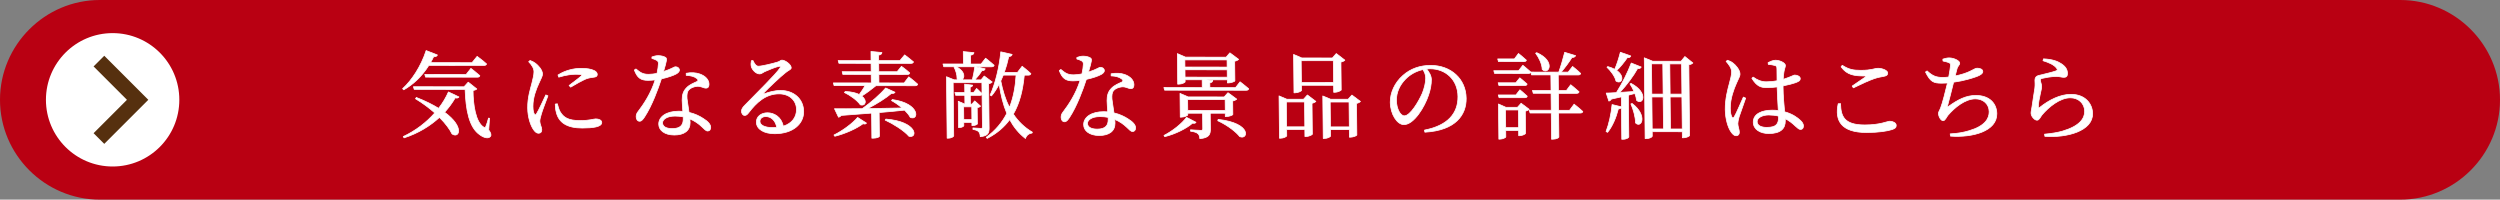
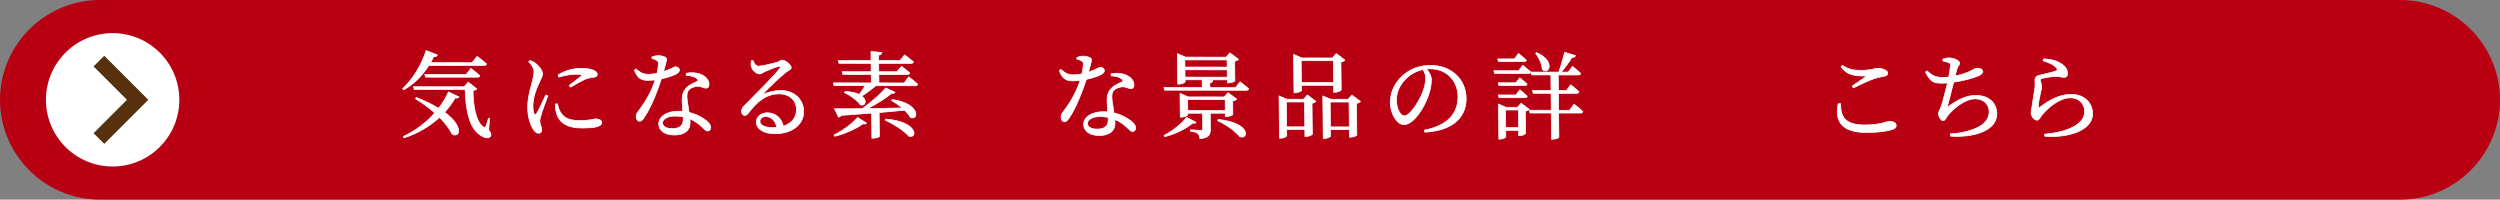
<svg xmlns="http://www.w3.org/2000/svg" id="_レイアウト" data-name="レイアウト" viewBox="0 0 1284.97 102.6">
  <rect x="0" y="0" width="1284.97" height="102.6" fill="#808080" stroke="none" />
  <defs>
    <style>
      .cls-1 {
        fill: none;
        stroke: #56300f;
        stroke-miterlimit: 10;
        stroke-width: 7.77px;
      }

      .cls-2, .cls-3 {
        fill: #fff;
      }

      .cls-3 {
        stroke: #fff;
        stroke-linejoin: round;
        stroke-width: .38px;
      }

      .cls-4 {
        fill: #b90012;
      }
    </style>
  </defs>
  <path class="cls-4" d="M0,51.3C0,23.09,23.09,0,51.3,0h1182.37c28.22,0,51.3,23.09,51.3,51.3h0c0,28.22-23.09,51.3-51.3,51.3H51.3C23.09,102.6,0,79.52,0,51.3h0Z" />
  <circle class="cls-2" cx="57.89" cy="51.3" r="34.28" />
  <polyline class="cls-1" points="50.84 31.4 70.74 51.3 50.84 71.2" />
  <g>
    <path class="cls-3" d="M220.42,33.59c-3.52,5.61-8.03,9.82-12.9,12.58l-.59-.58c4.7-4.26,9.47-11.47,12.1-19.61l5.79,2.29c-.24.58-.86.97-1.93.87-.52,1.06-1.04,2.08-1.61,3.05l21.32.03,2.63-3.24s2.93,2.13,4.84,3.88c-.09.53-.62.78-1.3.78l-28.34-.04ZM214,50.1c4.72,1.85,8.47,3.74,11.44,5.58,2.15-2.76,3.82-5.62,5.05-8.42l5.4,2.57c-.29.48-.77.73-1.93.48-1.43,2.47-3.24,4.99-5.44,7.4,10.55,7.72,7.36,13.67,3.8,11.1-1.09-2.33-3.3-5.33-6.44-8.49-4.75,4.35-10.86,8.17-18.2,10.54l-.4-.68c6.41-2.99,11.94-7.3,16.2-12.14-2.79-2.47-6.11-5-9.91-7.28l.43-.68ZM251.2,66.81c1.13,1.55,1.43,2.52.91,3.29-1.1,1.4-3.48.63-5.29-.68-5.9-3.84-7.41-13.48-7.76-23.46l-26.16-.03-.4-1.36,26.02.03,2.15-2.37,4.4,3.49c-.29.34-.96.63-1.93.77.03,7.12,1.29,16.33,5.48,18.85.58.34.83.29,1.06-.29.52-1.16.99-2.76,1.41-4.36l.53.1-.42,6.01ZM239.6,38.26l2.44-3.1s2.88,2.18,4.59,3.74c-.14.53-.57.77-1.25.77l-26.65-.03-.4-1.41,21.27.03Z" />
    <path class="cls-3" d="M281.63,49.26c-.94,2.62-2.97,7.7-3.43,9.54-.47,1.6-.75,2.71-.74,3.54.02,1.5,1,3.1,1.01,4.31.01,1.16-.56,1.84-1.68,1.84-.97,0-1.85-.78-2.59-1.89-1.48-2.13-2.93-6.3-2.98-11.1-.06-5.38,1.4-9.74,2.14-12.64.56-2.38,1.07-4.12,1.1-5.91.03-1.84-1.15-3.59-2.72-5.23l.72-.63c1.17.44,1.95.83,2.83,1.5,1.17.88,3.52,3.25,3.55,5.43.01,1.16-.66,2.08-1.84,4.79-1.33,2.9-3.12,7.26-3.07,11.87.02,2.23.33,3.2.67,3.83.35.63.69.73,1.11.05,1.1-1.69,3.7-7.36,4.84-9.78l1.07.49ZM286.47,53.34c.3,1.16.76,2.91,1.4,4.02,1.73,3.01,4.22,4.61,10.22,4.61,5.14,0,7.02-.86,8.13-.86,1.5,0,3.06.59,3.07,1.85.02,2.28-4.57,2.85-10,2.85-8.04,0-12.09-2.92-13.36-8.06-.4-1.45-.52-2.96-.53-4.26l1.06-.14ZM286.8,38.56c3.8-2.47,8.34-3.43,11.78-3.43,3.29,0,5.19.39,6.79,1.12,1.17.53,1.61,1.31,1.62,1.99,0,.78-.42,1.26-1.49,1.4-1.26.19-2.61.29-4.3.91-2.12.92-5.44,2.76-7.9,4.25l-.78-.87c2.11-1.6,5.29-3.96,6.2-4.84.58-.58.62-.92-2.67-.92-1.84,0-4.79.24-8.85,1.49l-.4-1.11Z" />
    <path class="cls-3" d="M335.1,29.27c.82-.34,2.12-.68,3.19-.67,1.4,0,2.91.34,3.79.92.88.58.6,1.65-1.04,7.27,4.35-1.4,5.35-2.46,6.17-2.46,1.07,0,1.99.68,2,1.7,0,.92-.95,1.55-1.58,1.94-1.54.87-4.49,1.88-7.68,2.56-1.64,5.08-4.84,13.8-8.66,19.61-.86,1.26-1.53,2.18-2.54,2.18-1.16,0-1.76-1.16-1.77-2.28,0-.92.22-1.7.89-2.57,3.01-3.92,6.78-9.58,8.88-16.41-1.26.14-2.52.24-3.68.24-3.78,0-5.49-1.31-7.03-5.29l.82-.58c2.1,1.7,3.32,2.77,6.57,2.77,1.4,0,2.95-.24,4.26-.48.42-1.84.69-3.73.72-4.94.04-1.02-.26-1.46-1.09-1.89-.73-.39-1.61-.68-2.24-.83v-.77ZM352.68,37.67c2.51-.53,5.08-.33,6.98.35,3.02,1.07,4.73,3.06,4.76,5.24.01,1.21-.46,2.04-1.58,2.03-1.36,0-2.34-1.02-4.56-.93-1.6.19-3.29.77-4.24,1.84-.96,1.06-1.04,2.62-.92,4.46.11,1.41.68,4.27,1.04,7.12,3.01.68,5.4,1.9,7.2,3.06,2.54,1.55,3.91,3.11,3.93,4.61.01,1.21-.66,1.89-1.53,1.89-1.02,0-1.71-1.02-2.98-2.13-1.66-1.6-3.71-3.06-6.2-4.08.06.68.11,1.31.12,1.89.04,4.07-2.98,6.39-8.12,6.38s-7.97-2.53-8-5.58c-.04-3.73,3.8-6.68,10.39-6.67.68,0,1.36.05,1.99.1-.12-1.99-.33-3.97-.35-5.72-.03-2.81.63-4.7,2.16-6.29,1.58-1.74,3.85-2.56,5.49-3.34.77-.48.57-1.06-.16-1.6-1.27-1.02-3.21-1.46-5.39-1.56v-1.07ZM351.17,60.05c-1.31-.24-2.72-.39-4.22-.39-4.31,0-6.42,1.83-6.41,3.48.02,1.7,1.53,2.96,5.02,2.96,4.36,0,5.65-2.08,5.62-4.94,0-.34,0-.73-.01-1.11Z" />
    <path class="cls-3" d="M387.01,31.13c.69,1.46,1.53,2.91,2.79,2.91,1.84,0,7.69-1.44,9.96-2.17,1.3-.38,1.4-.97,2.17-.96,1.7,0,4.72,2.33,4.74,3.88.01,1.02-1.29,1.16-2.93,2.56-2.64,2.03-8.88,7.98-10.98,10.21-.38.39-.14.78.3.58,2.03-.72,4.83-1.64,8.27-1.64,6.35,0,11.77,4.13,11.74,11.01-.03,6.15-5.5,11.23-14.9,11.22-5.47,0-9.37-2.29-9.41-5.97-.03-2.76,2.42-4.79,5.71-4.79,3.39,0,7.19,2.14,8.12,6.89,4.64-1.45,6.78-4.79,6.79-8.42.1-4.26-3.09-8.19-8.95-8.2-6.88,0-11.63,4.44-15.64,9.72-.86,1.06-1.29,1.4-2.12,1.35-.78,0-1.61-.92-1.53-2.28.04-1.02.56-1.79,1.81-3.05,6.71-6.97,15.77-15.68,17.92-18.97.52-.77.18-1.06-.45-.92-1.6.29-5.45,1.83-7.43,2.75-.92.44-1.64,1.16-2.51,1.16-2.13,0-4.05-2.43-4.35-3.93-.2-.87-.12-1.84.07-2.86l.82-.1ZM399.25,65.49c-.67-3.59-2.92-5.57-5.63-5.58-1.79,0-3.04.96-3.02,2.52.02,1.74,2.17,3.15,6.57,3.16.73,0,1.4-.04,2.08-.09Z" />
    <path class="cls-3" d="M467.09,39.51s2.88,2.18,4.59,3.78c-.14.53-.62.78-1.25.78l-20.2-.03c-2.21,1.79-4.95,3.87-7.31,5.32,3.08,2.33,1.9,5.38-.73,4.5-1.58-2.33-5.29-4.95-8.16-6.31l.43-.53c3.25.15,5.58.73,7.19,1.56,1.1-1.45,2.24-3.2,3-4.55l-15.94-.02-.35-1.4,19.48.02-.05-4.36-14.58-.02-.35-1.4,14.92.02-.05-4.31-16.52-.02-.4-1.41,16.91.02-.05-4.7,5.62.54c-.04.68-.52,1.16-1.68,1.35l.03,2.81h10.9s2.44-2.94,2.44-2.94c0,0,2.78,2.09,4.54,3.59-.14.53-.57.77-1.3.77l-16.57-.02.05,4.31h9.4s2.25-2.75,2.25-2.75c0,0,2.64,1.89,4.25,3.39-.14.53-.57.78-1.25.78l-14.63-.02.05,4.36,12.94.02,2.39-3.15ZM428.65,69.4c4.63-2.27,9.67-6.09,12.16-9.04l4.54,2.91c-.33.48-.72.63-1.79.34-3.22,2.42-9.01,5.08-14.47,6.43l-.44-.63ZM458.64,51.17c14.6,2.05,13.63,11.11,9.25,9.17-.64-1.21-1.67-2.47-2.95-3.73-3.73.43-8.03.81-13.07,1.24l.13,12.26c0,.24-1.25.92-3.24.92h-.63l-.14-12.89c-4.65.38-9.83.76-15.64,1.19-.33.48-.86.82-1.35.92l-2.08-4.36c3.2.05,8.19.01,14.29-.03,4.52-3.24,9.41-7.54,12-10.64l4.82,2.19c-.33.48-.77.72-1.83.58-2.74,2.37-7.55,5.42-12.27,7.83,5.33-.09,11.43-.18,17.73-.32-1.71-1.5-3.71-2.86-5.42-3.79l.38-.53ZM455.35,61.2c16.34,1.33,16.48,10.1,11.82,8.83-2.45-2.91-8.16-6.45-12.2-8.3l.38-.53Z" />
-     <path class="cls-3" d="M508.4,65.57c.03,2.71-.44,4.26-4.55,4.69-.06-1.02-.26-1.99-.8-2.52-.54-.58-1.37-.97-2.97-1.21v-.78s3.29.25,4.06.25c.68,0,.82-.24.81-.82l-.18-16.76c-.14.39-.53.58-1.06.58h-4.99s.05,4.5.05,4.5h.82s1.39-1.64,1.39-1.64l3.03,2.72c-.34.34-.96.63-1.74.77l.09,8.38c-.09.19-1.2.82-2.22.82h-.58l-.02-1.65h-4.17s.02,1.74.02,1.74c0,.19-.86.92-2.27.92h-.44l-.14-13.52,3.31,1.46h.1l-.05-4.51h-4.7s-.4-1.46-.4-1.46h5.09s-.05-4.26-.05-4.26l4.07.49c-.04.53-.43.87-1.25,1.02l.03,2.76h1.74s1.53-2.08,1.53-2.08c0,0,1.71,1.5,2.79,2.72l-.06-5.67-14.78-.02.29,27.37c0,.29-1.1,1.16-2.85,1.16h-.53l-.34-31.59,3.94,1.6h2.33c-.29-.09-.54-.29-.83-.58.07-2.08-.78-4.55-1.66-6.15h-5.18s-.4-1.41-.4-1.41h10.51s-.07-6.38-.07-6.38l5.48.54c-.09.68-.52,1.16-1.73,1.31l.05,4.55h5.33s2.34-2.99,2.34-2.99c0,0,2.73,2.09,4.4,3.64-.14.53-.62.78-1.3.77h-8.04s4.71,1.06,4.71,1.06c-.14.53-.67.97-1.73.97-.81,1.45-2.19,3.19-3.58,4.69h3.2s1.63-1.98,1.63-1.98l4.1,3.06c-.29.39-.91.72-1.83.92l.24,22.53ZM491.5,34.31c4.92,2.57,4.42,5.96,2.74,6.74h5.52c.51-1.98,1.02-4.74,1.28-6.72h-9.54ZM499.47,54.91h-4.17s.07,6.58.07,6.58h4.17s-.07-6.58-.07-6.58ZM526.48,38.61c-.74,7.61-2.32,14.34-5.65,20.05,2.51,3.73,5.69,6.89,9.79,9.27l-.14.44c-1.69.24-2.89,1.16-3.41,2.81-3.42-2.62-6.07-5.92-8.1-9.7-2.77,3.77-6.51,7.06-11.57,9.67l-.49-.58c4.81-3.53,8.2-7.64,10.58-12.29-1.89-4.51-3.11-9.55-3.94-14.97-1.19,2.23-2.47,4.26-3.96,6l-.68-.44c2.6-5.71,4.69-14.04,5.48-22.23l5.83,1.32c-.14.63-.67,1.06-1.73,1.11-.6,2.81-1.39,5.57-2.29,8.14h6.78s2.39-3.14,2.39-3.14c0,0,2.83,2.18,4.5,3.79-.14.53-.62.77-1.3.77h-2.08ZM515.67,38.6c-.43,1.02-.85,2.03-1.28,3,.97,4.94,2.38,9.55,4.46,13.62,2.03-5.04,3.04-10.61,3.41-16.61h-6.59Z" />
    <path class="cls-3" d="M553.51,29.54c.82-.34,2.12-.68,3.19-.68,1.4,0,2.91.34,3.79.93.88.58.6,1.65-1.04,7.27,4.35-1.4,5.35-2.46,6.17-2.46,1.07,0,1.99.68,2,1.7,0,.92-.95,1.55-1.58,1.94-1.54.87-4.49,1.88-7.68,2.56-1.64,5.08-4.84,13.8-8.66,19.61-.86,1.26-1.53,2.18-2.54,2.18-1.16,0-1.76-1.16-1.77-2.28,0-.92.22-1.7.89-2.57,3.01-3.92,6.78-9.58,8.88-16.41-1.26.14-2.52.24-3.68.24-3.78,0-5.49-1.31-7.03-5.29l.82-.58c2.1,1.7,3.32,2.77,6.57,2.77,1.4,0,2.95-.24,4.26-.48.42-1.84.69-3.73.72-4.94.04-1.02-.26-1.46-1.09-1.89-.73-.39-1.61-.68-2.24-.83v-.77ZM571.09,37.94c2.51-.53,5.08-.33,6.98.35,3.02,1.07,4.73,3.06,4.76,5.24.01,1.21-.46,2.04-1.58,2.03-1.36,0-2.34-1.02-4.56-.93-1.6.19-3.29.77-4.24,1.83-.96,1.07-1.04,2.62-.92,4.46.11,1.4.68,4.26,1.04,7.12,3.01.68,5.4,1.9,7.2,3.06,2.54,1.55,3.91,3.11,3.92,4.61.01,1.21-.66,1.89-1.53,1.89-1.02,0-1.71-1.02-2.98-2.14-1.66-1.6-3.71-3.05-6.2-4.08.06.68.11,1.31.12,1.89.04,4.07-2.98,6.39-8.12,6.38-5.13,0-7.97-2.53-8-5.58-.04-3.73,3.8-6.68,10.39-6.67.68,0,1.36.05,1.99.1-.12-1.99-.33-3.97-.35-5.72-.03-2.81.63-4.7,2.16-6.29,1.58-1.74,3.85-2.56,5.49-3.34.77-.48.57-1.07-.16-1.6-1.27-1.02-3.21-1.46-5.39-1.55v-1.07ZM569.59,60.32c-1.31-.24-2.72-.39-4.22-.39-4.31,0-6.42,1.83-6.41,3.48.02,1.7,1.53,2.96,5.02,2.96,4.36,0,5.65-2.08,5.62-4.93,0-.34,0-.73-.01-1.12Z" />
    <path class="cls-3" d="M637.37,42.04s2.73,2.09,4.45,3.59c-.14.53-.57.78-1.25.77l-41.95-.05-.4-1.36,19.72.02-.04-4.02h-8.77s.01,1.05.01,1.05c0,.34-1.63,1.21-3.23,1.21h-.58l-.17-15.7,4.14,1.8,20.93.03,1.91-2.23,4.49,3.35c-.33.39-1.06.77-2.02.97l.11,10.08c-.04.34-2.02,1.06-3.23,1.06h-.63s-.02-1.6-.02-1.6h-10.95s3.44.33,3.44.33c-.04.63-.47,1.07-1.49,1.26l.03,2.42,13.18.02,2.34-3ZM614.72,62.85c-.29.48-.72.68-1.74.43-3.07,2.71-8.81,5.61-14.31,6.96l-.39-.63c4.48-2.27,9.33-6.19,11.58-9.29l4.87,2.53ZM622.04,58.2l.09,8.09c.03,2.81-.68,4.55-5.42,4.98-.11-1.07-.31-1.99-.95-2.52-.64-.58-1.76-1.07-3.84-1.31v-.73s4.4.3,5.37.3c.73,0,.92-.24.91-.82l-.09-7.99h-7.61s0,.86,0,.86c0,.34-1.78,1.16-3.28,1.16h-.58s-.13-12.21-.13-12.21l4.19,1.8,18.51.02,1.96-2.18,4.49,3.3c-.34.34-1.11.77-2.07.96l.07,6.98c-.05.29-1.98,1.02-3.24,1.01h-.63s-.02-1.7-.02-1.7h-7.75ZM609,30.77l.04,3.68,21.7.03-.04-3.68-21.7-.03ZM609.1,39.64l21.7.03-.04-3.78-21.7-.03.04,3.78ZM610.49,56.74l19.28.02-.06-5.57-19.28-.02.06,5.57ZM626.14,61.36c17.61,2.01,15.33,10.82,11.04,8.83-1.62-2.13-5.83-5.63-11.28-8.15l.24-.68Z" />
    <path class="cls-3" d="M671.99,48.82l4.35,3.3c-.33.39-1.06.77-1.98.96l.17,15.89c-.04.34-1.92,1.21-3.23,1.21h-.58l-.04-3.59h-9.35s.03,3.19.03,3.19c0,.39-1.54,1.26-3.14,1.26h-.58l-.23-21.75,3.99,1.7h8.62s1.96-2.17,1.96-2.17ZM670.66,65.19l-.14-12.79h-9.35s.14,12.78.14,12.78h9.35ZM668.96,46.44c0,.34-1.63,1.26-3.28,1.26h-.58s-.21-19.72-.21-19.72l4.19,1.8,15.75.02,2.01-2.28,4.4,3.4c-.29.39-1.06.78-2.02.97l.15,14.34c-.04.34-1.92,1.21-3.23,1.21h-.63l-.04-3.59-16.52-.02.03,2.62ZM668.79,31.18l.12,11.19,16.52.02-.12-11.19-16.52-.02ZM699.25,52.15c-.33.39-1.01.78-2.02,1.02l.17,16.28c-.04.29-1.97,1.06-3.19,1.06h-.63l-.04-3.88h-9.69s.04,3.28.04,3.28c0,.39-1.58,1.26-3.18,1.26h-.58l-.23-21.85,4.04,1.7h8.96s1.96-2.17,1.96-2.17l4.4,3.3ZM693.53,65.22l-.14-12.79h-9.69s.14,12.78.14,12.78h9.69Z" />
    <path class="cls-3" d="M732.16,66.87c11.94-2.31,17.3-8.55,17.21-17.27-.09-8.67-6.35-14.25-14.35-14.26-.58,0-1.16.05-1.79.1,1.28,1.55,2.46,3.44,2.48,5.43.03,2.37-.48,5.23-1.46,8.04-1.97,5.91-7.44,15.15-12.68,15.15-3.44,0-6.94-5.39-7-11.49-.05-4.75,2.22-10.03,6.54-13.8,3.89-3.48,8.86-5.17,14.24-5.17,10.32.01,18.14,6.9,18.25,16.98.09,8.33-5.3,16.46-21.23,17.37l-.21-1.07ZM731.34,35.77c-3.29.72-6.51,2.41-8.91,4.88-2.97,3.05-4.72,6.78-4.68,10.94.05,4.41,2.07,7.95,4.06,7.95,3.05,0,7.38-7.35,9.23-11.57.99-2.47,1.78-5.52,1.76-7.85-.02-1.7-.61-3.05-1.45-4.36Z" />
    <path class="cls-3" d="M782.72,33.55s2.49,2.04,4.06,3.44c-.14.53-.57.78-1.25.78l-17.34-.02-.4-1.41,12.74.02,2.2-2.81ZM770.2,31.65l-.4-1.36h8.58s2.1-2.8,2.1-2.8c0,0,2.54,1.99,4.06,3.45-.14.48-.57.72-1.25.72l-13.08-.02ZM779.09,42.56l2.06-2.56s2.3,1.84,3.76,3.2c-.09.53-.57.77-1.25.77l-13.23-.02-.4-1.41h9.06ZM770.5,50.2l-.4-1.4h9.06s2.05-2.65,2.05-2.65c0,0,2.3,1.89,3.77,3.3-.09.53-.57.78-1.25.77l-13.23-.02ZM781.82,53.07l4.15,3.11c-.33.39-1.01.77-1.98.92l.12,11.48c-.04.34-1.73,1.16-2.94,1.16h-.58s-.03-2.67-.03-2.67h-6.64s.04,3.29.04,3.29c0,.34-1.54,1.16-3.04,1.16h-.53s-.19-18.07-.19-18.07l3.8,1.7h5.96s1.87-2.07,1.87-2.07ZM780.55,65.62l-.1-9.11h-6.64s.1,9.1.1,9.1h6.64ZM809.05,53.54s2.83,2.18,4.5,3.79c-.14.53-.62.77-1.3.77h-11.14s.13,12.39.13,12.39c0,.24-1.2,1.06-3.19,1.06h-.58s-.14-13.47-.14-13.47h-10.9s-.4-1.42-.4-1.42h11.29s-.09-8.71-.09-8.71h-9.16s-.4-1.46-.4-1.46h9.54s-.08-7.98-.08-7.98h-9.93s-.4-1.47-.4-1.47l14.39.02c1.08-3,2.3-7.17,3.04-10.17l5.59,1.7c-.19.58-.77.97-1.83.92-1.33,2.13-3.48,5.13-5.59,7.55h3.63s2.25-2.9,2.25-2.9c0,0,2.64,2.09,4.16,3.59-.14.53-.52.77-1.2.77h-10.32s.08,7.98.08,7.98h4.12s2.2-2.95,2.2-2.95c0,0,2.69,2.13,4.3,3.64-.14.53-.57.78-1.25.78h-9.35s.09,8.71.09,8.71h5.62s2.34-3.14,2.34-3.14ZM789.87,27.07c9.93,4.37,6.23,11.73,2.81,8.63-.08-2.81-1.71-6.15-3.38-8.34l.58-.29Z" />
-     <path class="cls-3" d="M838.35,42.87c9.26,4.9,6.03,11.54,2.85,8.72-.11-1.12-.46-2.33-.91-3.54l-3.33.87.23,21.51c0,.29-1.2,1.16-2.99,1.16h-.63s-.17-16.33-.17-16.33c-.24.39-.77.68-1.59.72-1.16,4.6-3.1,9.05-5.54,12.05l-.78-.44c1.41-3.63,2.62-8.81,3.1-13.85l4.81,1.17-.05-5.13c-1.59.38-3.29.77-5.17,1.16-.28.58-.76.92-1.25,1.02l-1.35-4.12c1.16,0,3-.09,5.23-.24,2.95-4.6,5.89-10.55,7.64-15.2l5.11,2.04c-.24.58-.86.92-1.88.82-2.04,3.68-5.48,8.37-9.12,12.24,2.23-.14,4.74-.28,7.31-.47-.6-1.46-1.39-2.81-2.08-3.88l.58-.29ZM838.2,28.77c-.19.58-.76.97-1.78.87-1.62,2.37-3.63,4.89-5.5,6.58,4.69,3.2,2.45,7.41-.33,5.42-.51-2.42-2.77-5.33-4.63-7.08l.43-.34c1.41.39,2.63.88,3.55,1.41,1.04-2.32,2.12-5.67,2.91-8.77l5.35,1.9ZM838.89,53.19c8.16,6.26,4.74,12.99,1.75,9.98.01-3.1-1.24-7.12-2.38-9.74l.63-.24ZM870.11,32.35c-.34.39-.96.77-2.07.92l.39,36.38c0,.24-1.39,1.16-3.19,1.16h-.53s-.03-3.1-.03-3.1l-15.46-.02.03,2.33c0,.34-1.2,1.21-3.04,1.21h-.63s-.44-41.52-.44-41.52l4.28,1.75,14.63.02,1.96-2.42,4.11,3.3ZM848.85,32.81l.17,15.55h5.81s-.17-15.54-.17-15.54h-5.81ZM849.21,66.28h5.81s-.18-16.46-.18-16.46h-5.81s.18,16.46.18,16.46ZM858.25,32.82l.17,15.55h6.06s-.17-15.54-.17-15.54h-6.06ZM864.66,66.3l-.18-16.47h-6.06s.18,16.46.18,16.46h6.06Z" />
-     <path class="cls-3" d="M897.25,50.45c-.89,2.57-2.77,7.89-3.38,9.64-.42,1.65-.65,2.66-.64,3.44.02,1.55.76,3.1.77,4.41.01,1.12-.56,1.84-1.68,1.84-.97,0-1.8-.83-2.59-1.99-1.47-2.04-2.93-6.45-2.98-11.53-.06-5.38,1.34-10.51,2.13-13.42.6-2.32,1.12-4.12,1.15-5.86-.02-1.89-1.2-3.59-2.82-5.43l.72-.58c1.22.44,1.9.73,2.87,1.5,1.12.83,3.52,3.35,3.55,5.62.01,1.12-.71,2.04-1.84,4.74-1.28,2.86-3.21,7.85-3.16,12.83.02,2.23.33,3.54.82,4.46.3.63.73.68,1.16,0,1.05-1.64,3.6-7.75,4.74-10.21l1.17.53ZM916.46,44.62c.05,4.84.49,9.35.82,12.84,3.94,1.07,6.57,2.96,8.09,4.42,1.03.92,1.57,1.89,1.58,2.81.01,1.16-.51,1.84-1.48,1.84-.82,0-1.46-.63-2.59-1.65-1.66-1.6-3.37-2.91-5.32-3.88.05.39.06.77.06,1.11.04,3.97-2.4,6.54-8.5,6.53-4.31,0-7.92-2.09-7.96-5.82-.04-4.26,4.39-6.2,9.72-6.19,1.12,0,2.18.05,3.15.2-.18-3.39-.52-8.23-.61-12.16-1.74.24-3.53.38-5.23.38-3,0-5.14-.59-7.75-4.8l.67-.63c2.1,1.51,4.19,2.43,6.71,2.43,2.04,0,3.87-.19,5.57-.53-.03-2.32-.05-4.84-.06-6.01-.01-1.36-.26-1.6-.99-1.84-.97-.29-2.19-.49-3.45-.58l-.11-.92c1.06-.53,2.6-1.21,3.77-1.21,2.42,0,5.1,1.46,5.12,2.62.01,1.07-.42,1.4-.74,3.39-.18.97-.31,2.33-.39,3.83.87-.29,1.59-.53,2.17-.77,2.46-.87,3.28-1.45,3.72-1.45,1.16,0,2.86.63,2.88,1.75.01,1.11-.71,1.5-2.45,2.18-1.25.43-3.62,1.11-6.38,1.64v.48ZM914.16,59.68c-1.51-.39-3.2-.58-5.04-.59-2.91,0-5.99,1.2-5.97,3.43.02,2.08,2.21,2.96,4.92,2.96,5.18,0,6.13-1.88,6.09-5.61v-.2Z" />
    <path class="cls-3" d="M946.02,53.27c.17,6.39,1.67,10.95,12.42,10.96,8.09,0,11.61-1.92,12.92-1.92,1.41,0,3.25.78,3.27,2.09.01,1.12-.47,1.6-2.11,2.18-2.37.77-6.82,1.54-13.21,1.53-12.89-.02-16.39-6.08-14.5-14.79l1.21-.05ZM952.02,44.22c2.26-1.5,5.1-3.48,6.78-4.64.48-.39.43-.53-.25-.53-5.47,0-9.16-.45-12.26-4.71l.62-.77c3.32,2.13,5.55,2.57,9.43,2.58,5.91,0,7.06-1.06,9.05-1.05,1.99,0,4.86,1.07,4.87,2.43.01.97-.57,1.45-1.92,1.69-1.4.29-2.95.48-5.17,1.25-2.56.87-6.95,2.9-10.56,4.69l-.59-.92Z" />
    <path class="cls-3" d="M998.63,30.38c1.16-.34,2.17-.63,3.19-.62,2.52,0,5.44,1.51,5.45,2.67.01,1.06-1,1.36-1.42,3.05-.28.97-.56,2.13-.93,3.58,3.04-.62,5.94-1.54,7.82-2.51,1.83-.92,2.75-1.5,3.42-1.5,1.11,0,2.96.34,2.97,1.7.01,1.02-1.19,1.84-3.07,2.56-1.98.73-6.61,2.22-11.93,2.94-.93,3.87-2.37,9.39-3.02,11.82-.28.97-.23,1.16.68.44,4.62-3.29,8.76-5.46,13.75-5.46,7.32,0,10.75,4.42,10.81,9.37.1,9.01-12.42,12.38-23.81,11.55l-.16-1.16c3.73-.19,7.02-.77,9.77-1.63,8.16-2.41,10.3-6.29,10.26-9.77-.04-3.97-3.07-6.59-7.09-6.6-5.33,0-10.75,4.54-14.06,8.41-.81.92-1.42,2.81-2.54,2.81-1.11,0-2.35-2.13-2.37-3.73,0-.78.33-.97,1.04-2.66.99-2.42,2.66-9.05,3.59-12.98-1.02.05-1.99.1-3,.09-4.12,0-5.72-.59-8.3-5.73l.82-.58c2.69,2.57,4.74,3.35,7.88,3.35,1.02,0,2.13-.05,3.24-.19.46-2.37.82-4.75.91-5.86.09-.97-.16-1.26-.94-1.6-.78-.29-1.7-.53-2.92-.78l-.06-.97Z" />
    <path class="cls-3" d="M1050.09,31.22l.23-.97c4.6.2,7.28,1.27,9.04,2.43,2.34,1.5,3.28,3.1,3.3,5.09.01,1.26-.56,1.99-1.77,1.98-1.36,0-1.94-.44-4.07-.44-2.62,0-5.9.67-7.11.96-.82.14-1.01.48-1.01.97,0,.58.6,1.89.66,2.96.06,1.26-.36,2.47-.68,4.12-.41,2.13-1.02,4.51-1,6.64.05.53.3.58.68.29,4.8-3.87,10.59-6.77,16.11-6.76,7.36,0,11.05,4.91,11.1,9.9.1,8.91-13.14,12.53-24.53,11.69l-.16-1.12c3.53-.29,7.11-.91,9.33-1.59,8.79-2.61,11.31-6.53,11.28-10.16-.04-4.07-3.17-6.93-7.34-6.94-5.43,0-11.14,4.73-14.59,8.8-.86,1.11-1.42,2.71-2.54,2.71-.68,0-1.31-.39-2-1.17-.69-.73-1.08-1.75-1.09-2.47,0-.87.32-1.94.5-3.34.31-2.71,1.14-7.07,1.45-9.45.22-1.84.06-3,.05-4.12-.01-1.07.46-2.08,2.06-2.47,2.37-.58,7.06-1.64,8.89-2.36.68-.29.72-.73.08-1.5-1.28-1.65-3.91-2.77-6.87-3.69Z" />
  </g>
</svg>